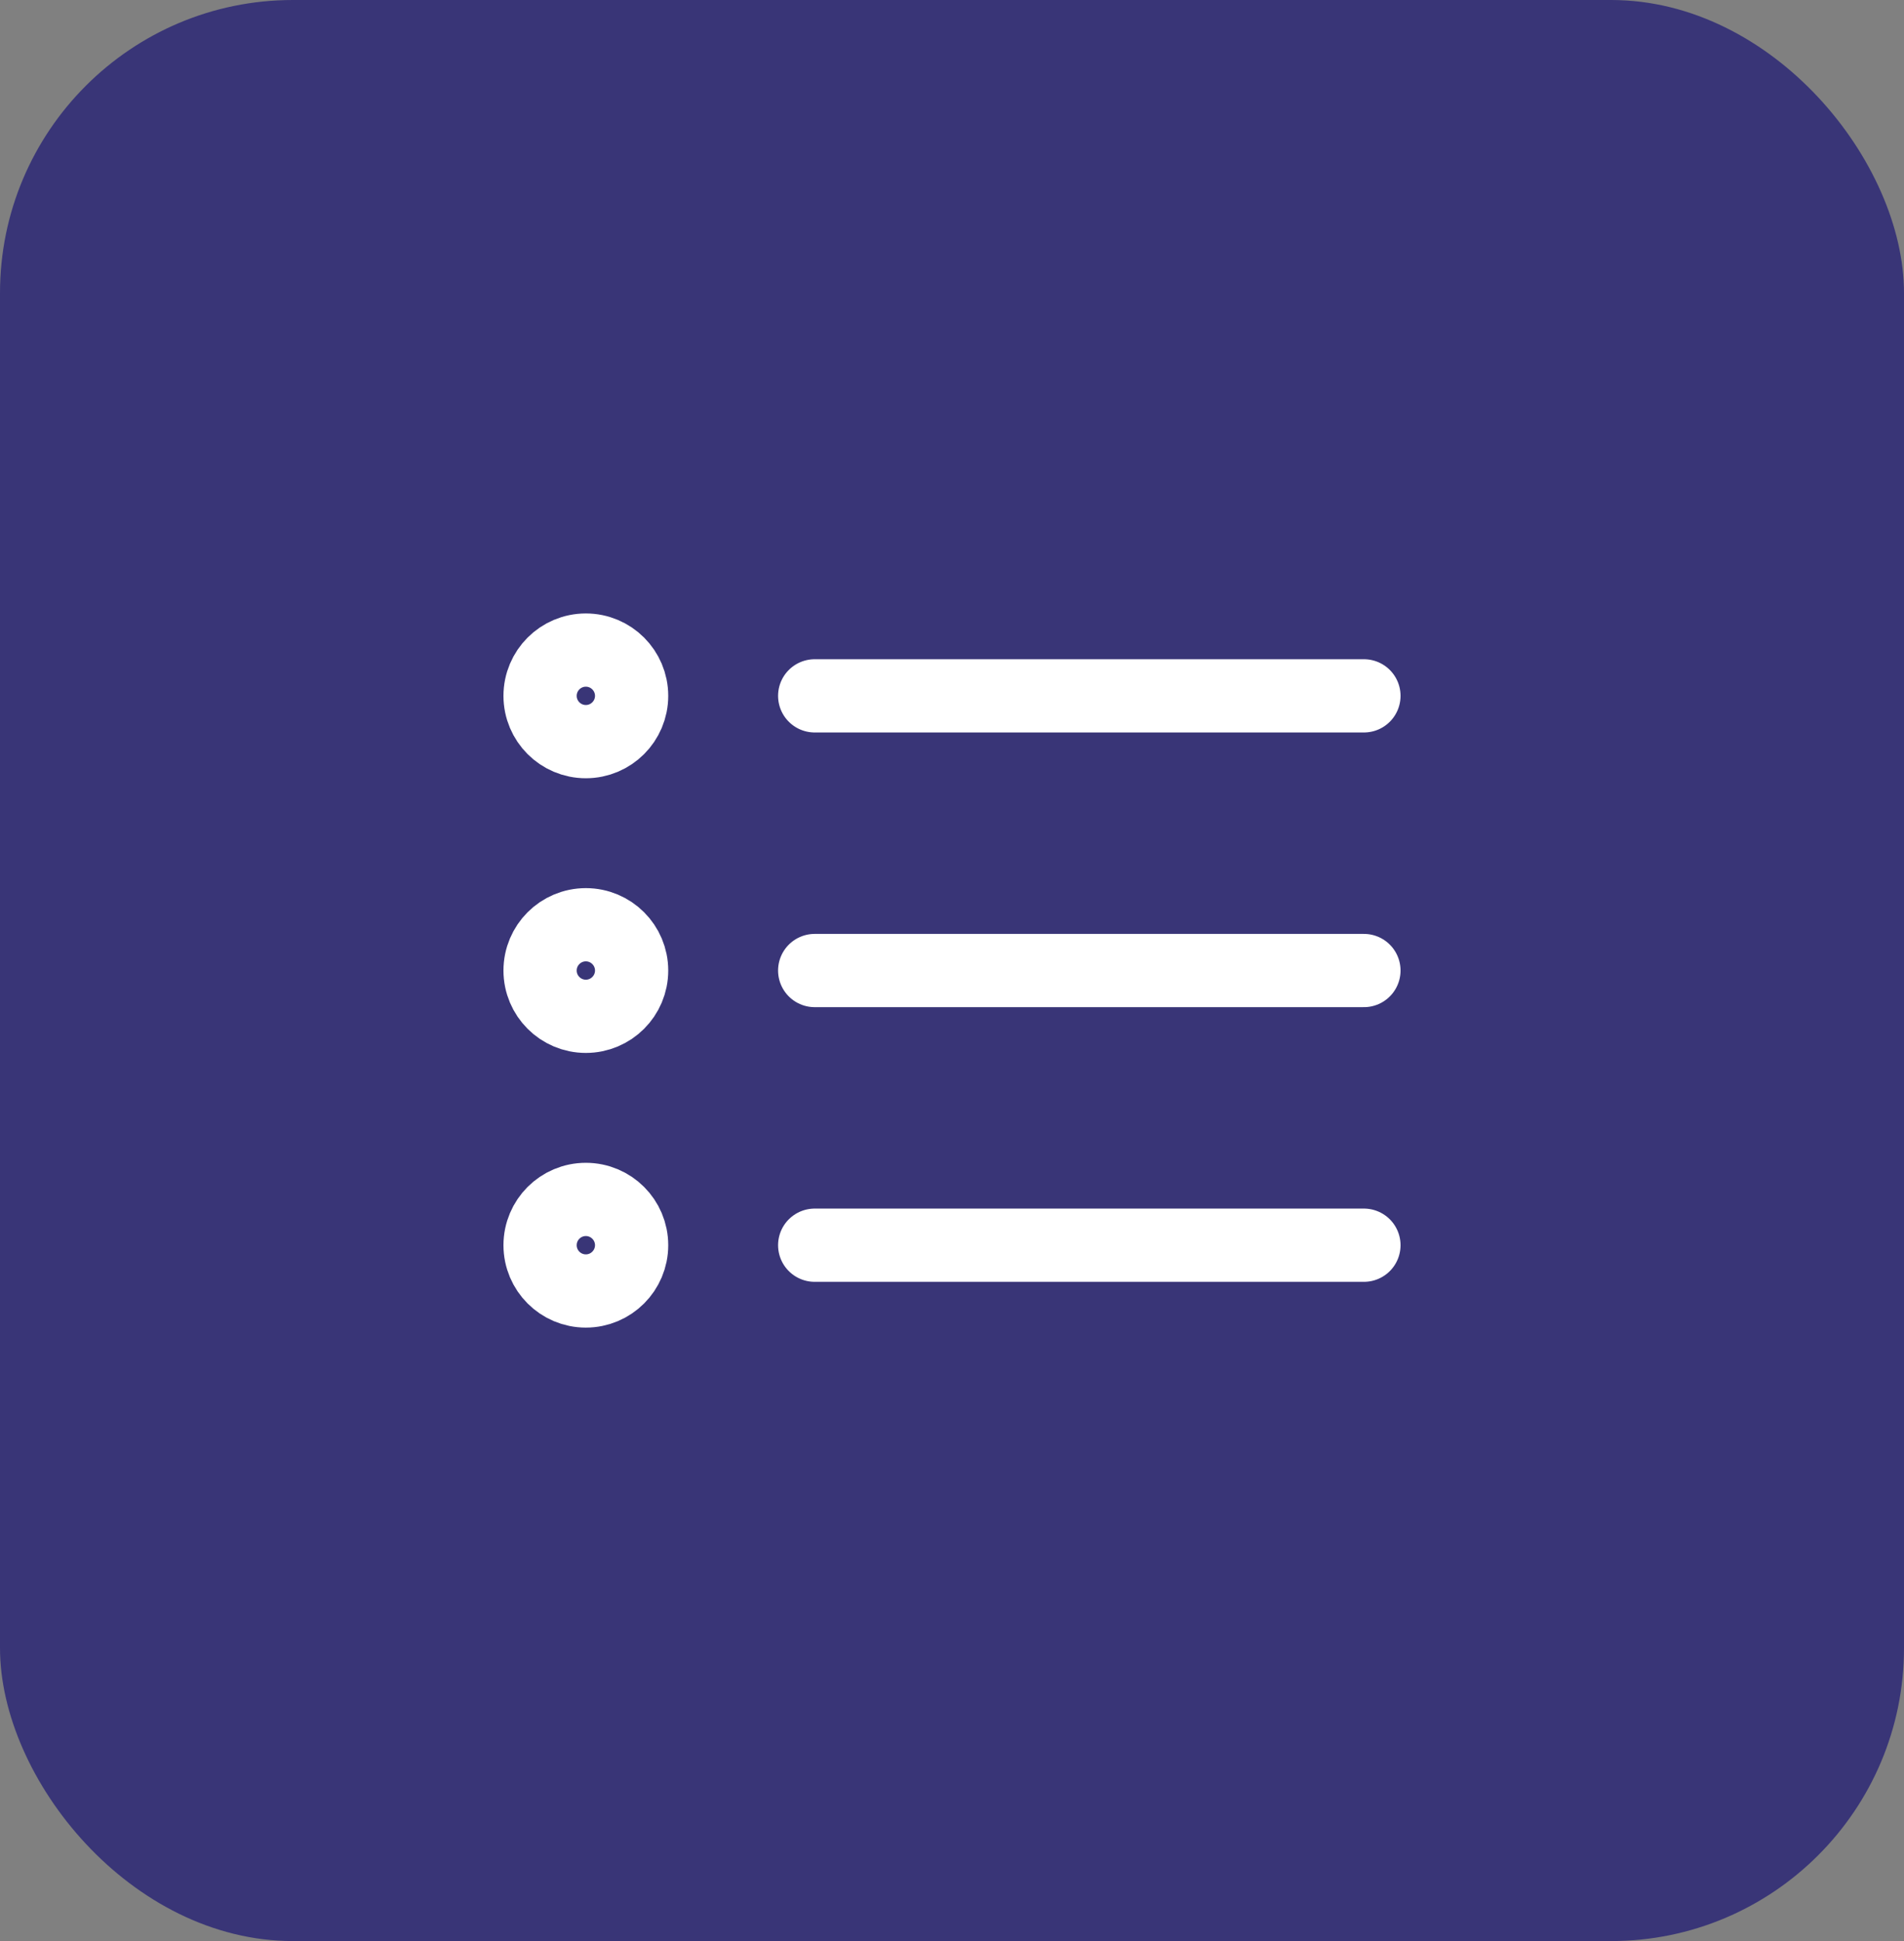
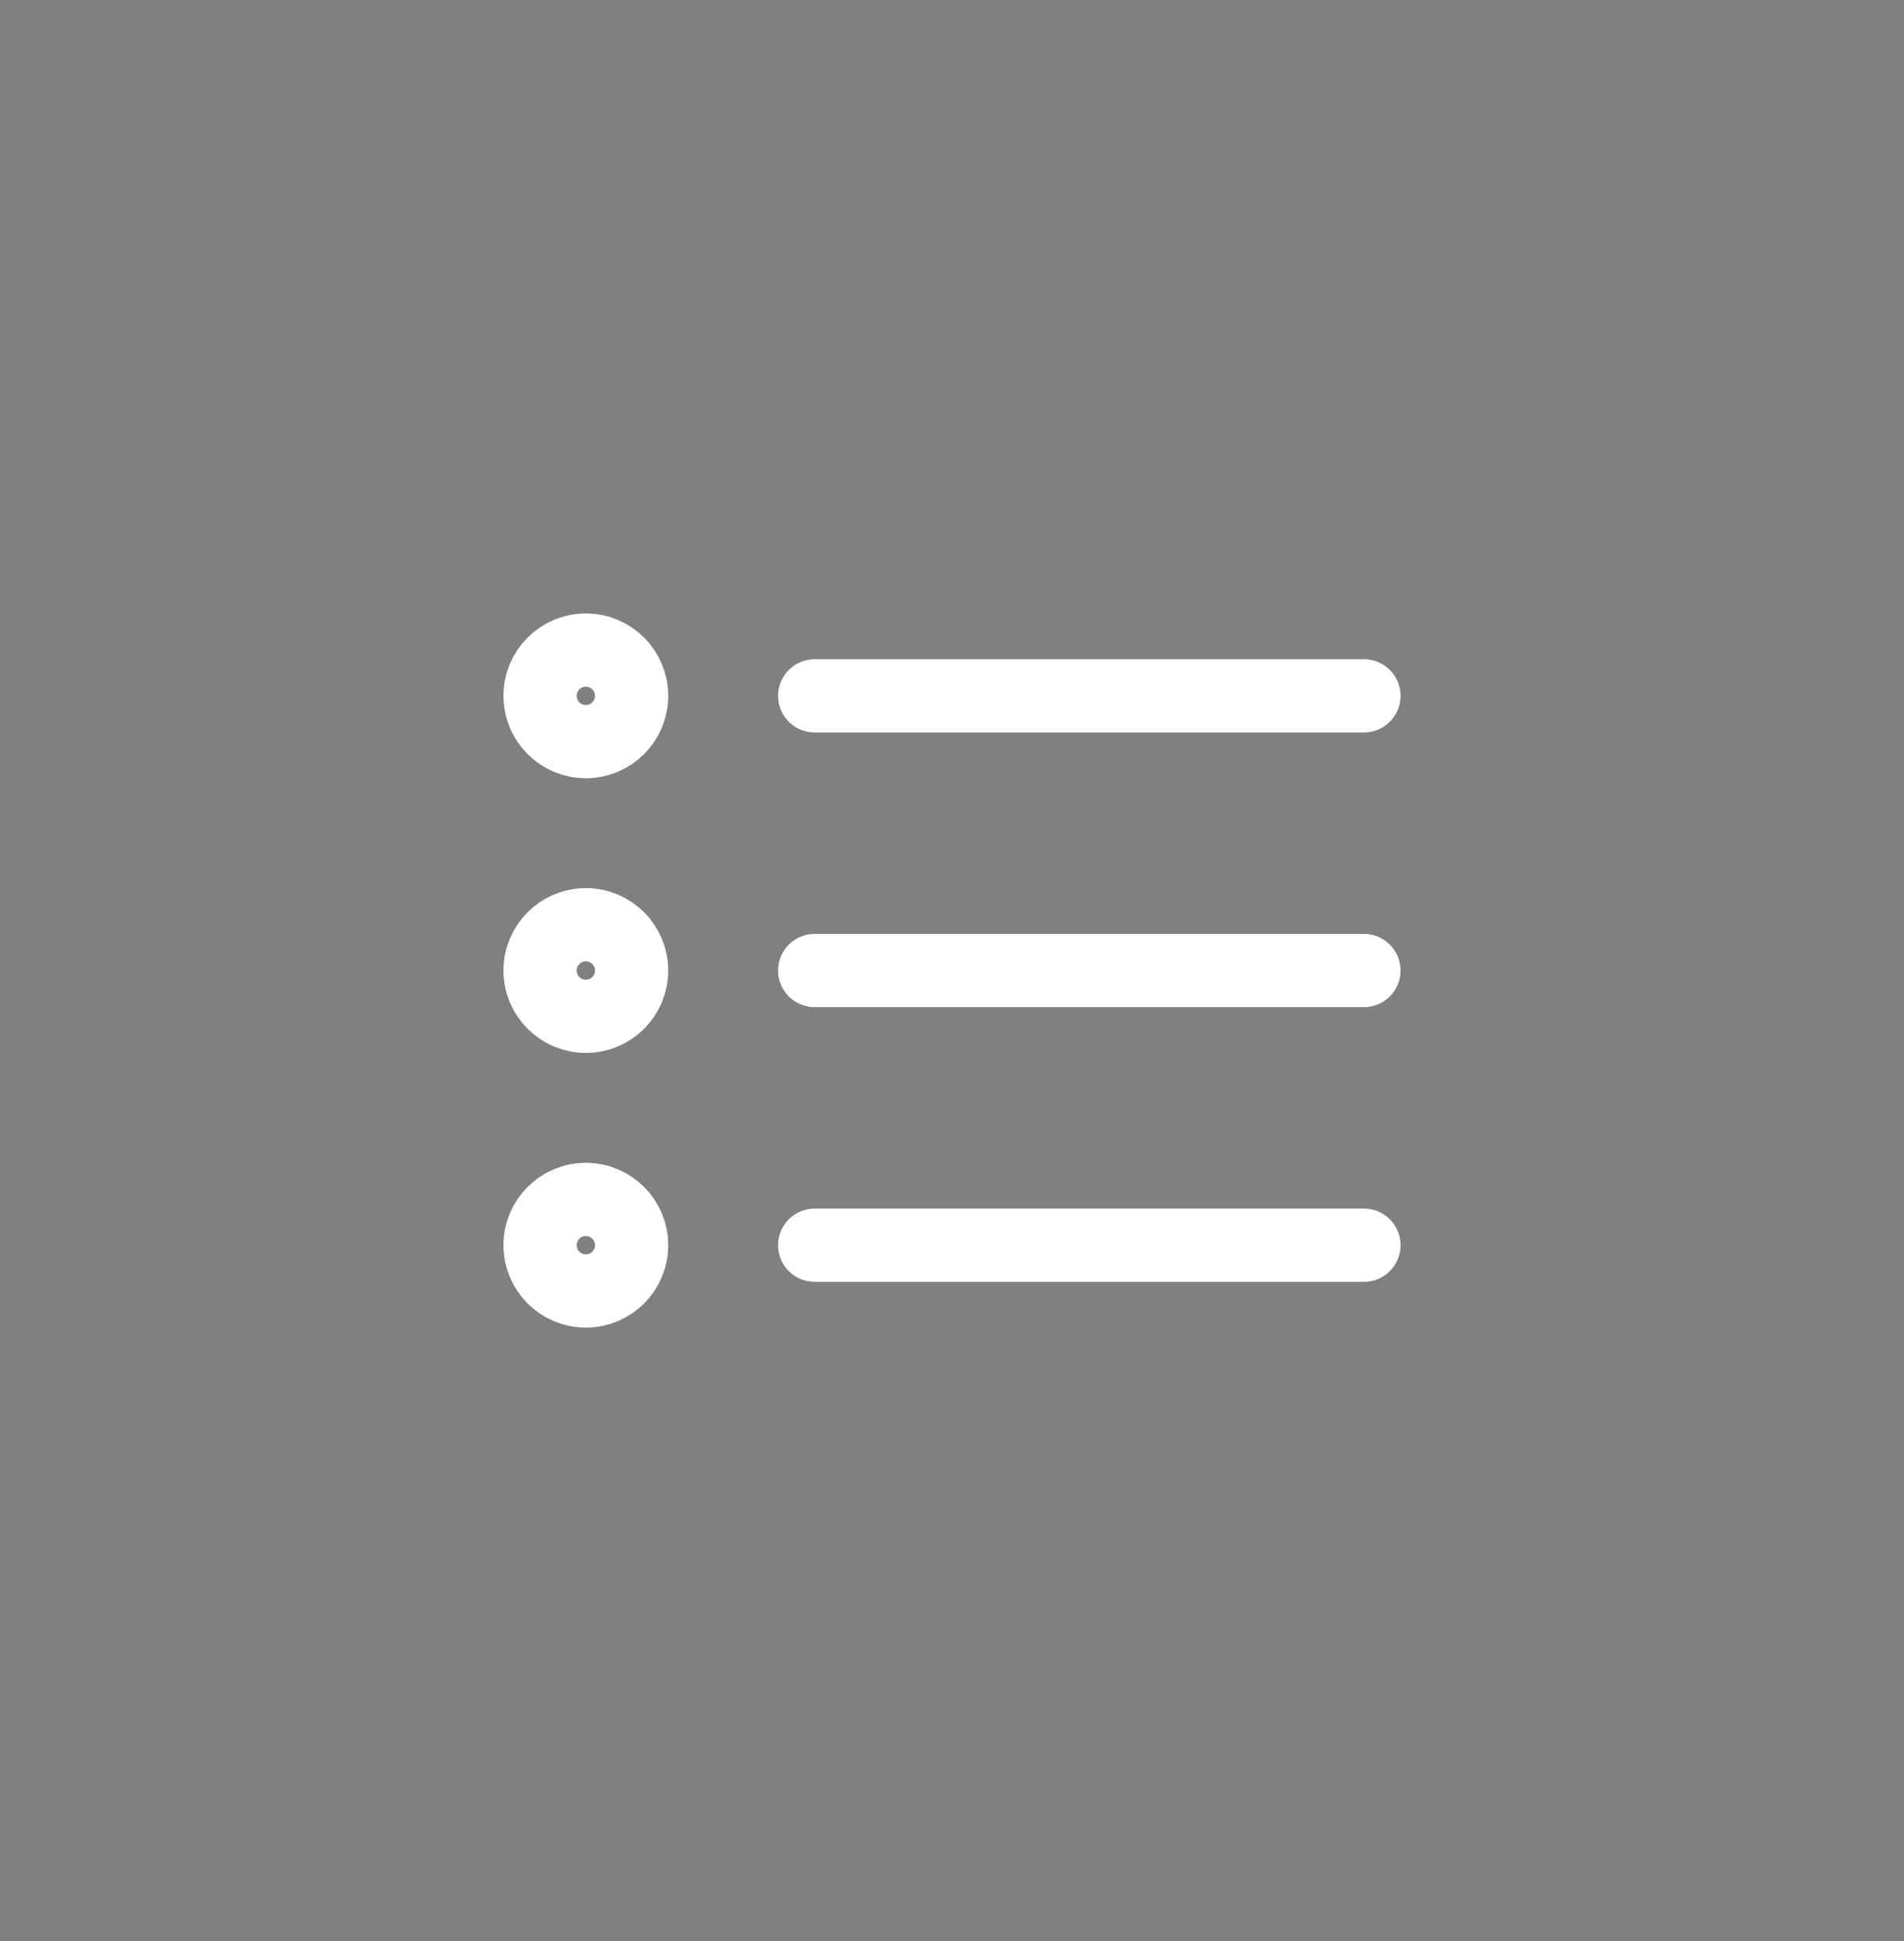
<svg xmlns="http://www.w3.org/2000/svg" width="52" height="53" viewBox="0 0 52 53" fill="none">
  <rect x="0" y="0" width="52" height="53" fill="#808080" stroke="none" />
-   <rect width="52" height="53" rx="8" fill="#393577" />
  <path d="M37.25 26.5L22.25 26.5M37.25 19L22.25 19M37.25 34L22.25 34M17.25 26.5C17.25 27.19 16.69 27.75 16 27.75C15.31 27.75 14.75 27.19 14.75 26.5C14.75 25.81 15.31 25.25 16 25.25C16.69 25.25 17.25 25.81 17.25 26.5ZM17.25 19C17.25 19.69 16.69 20.25 16 20.25C15.31 20.25 14.75 19.69 14.75 19C14.75 18.31 15.31 17.75 16 17.75C16.69 17.75 17.25 18.31 17.25 19ZM17.25 34C17.25 34.69 16.69 35.25 16 35.25C15.31 35.25 14.75 34.69 14.75 34C14.75 33.31 15.31 32.75 16 32.75C16.69 32.75 17.25 33.31 17.25 34Z" stroke="white" stroke-width="2" stroke-linecap="round" stroke-linejoin="round" />
</svg>